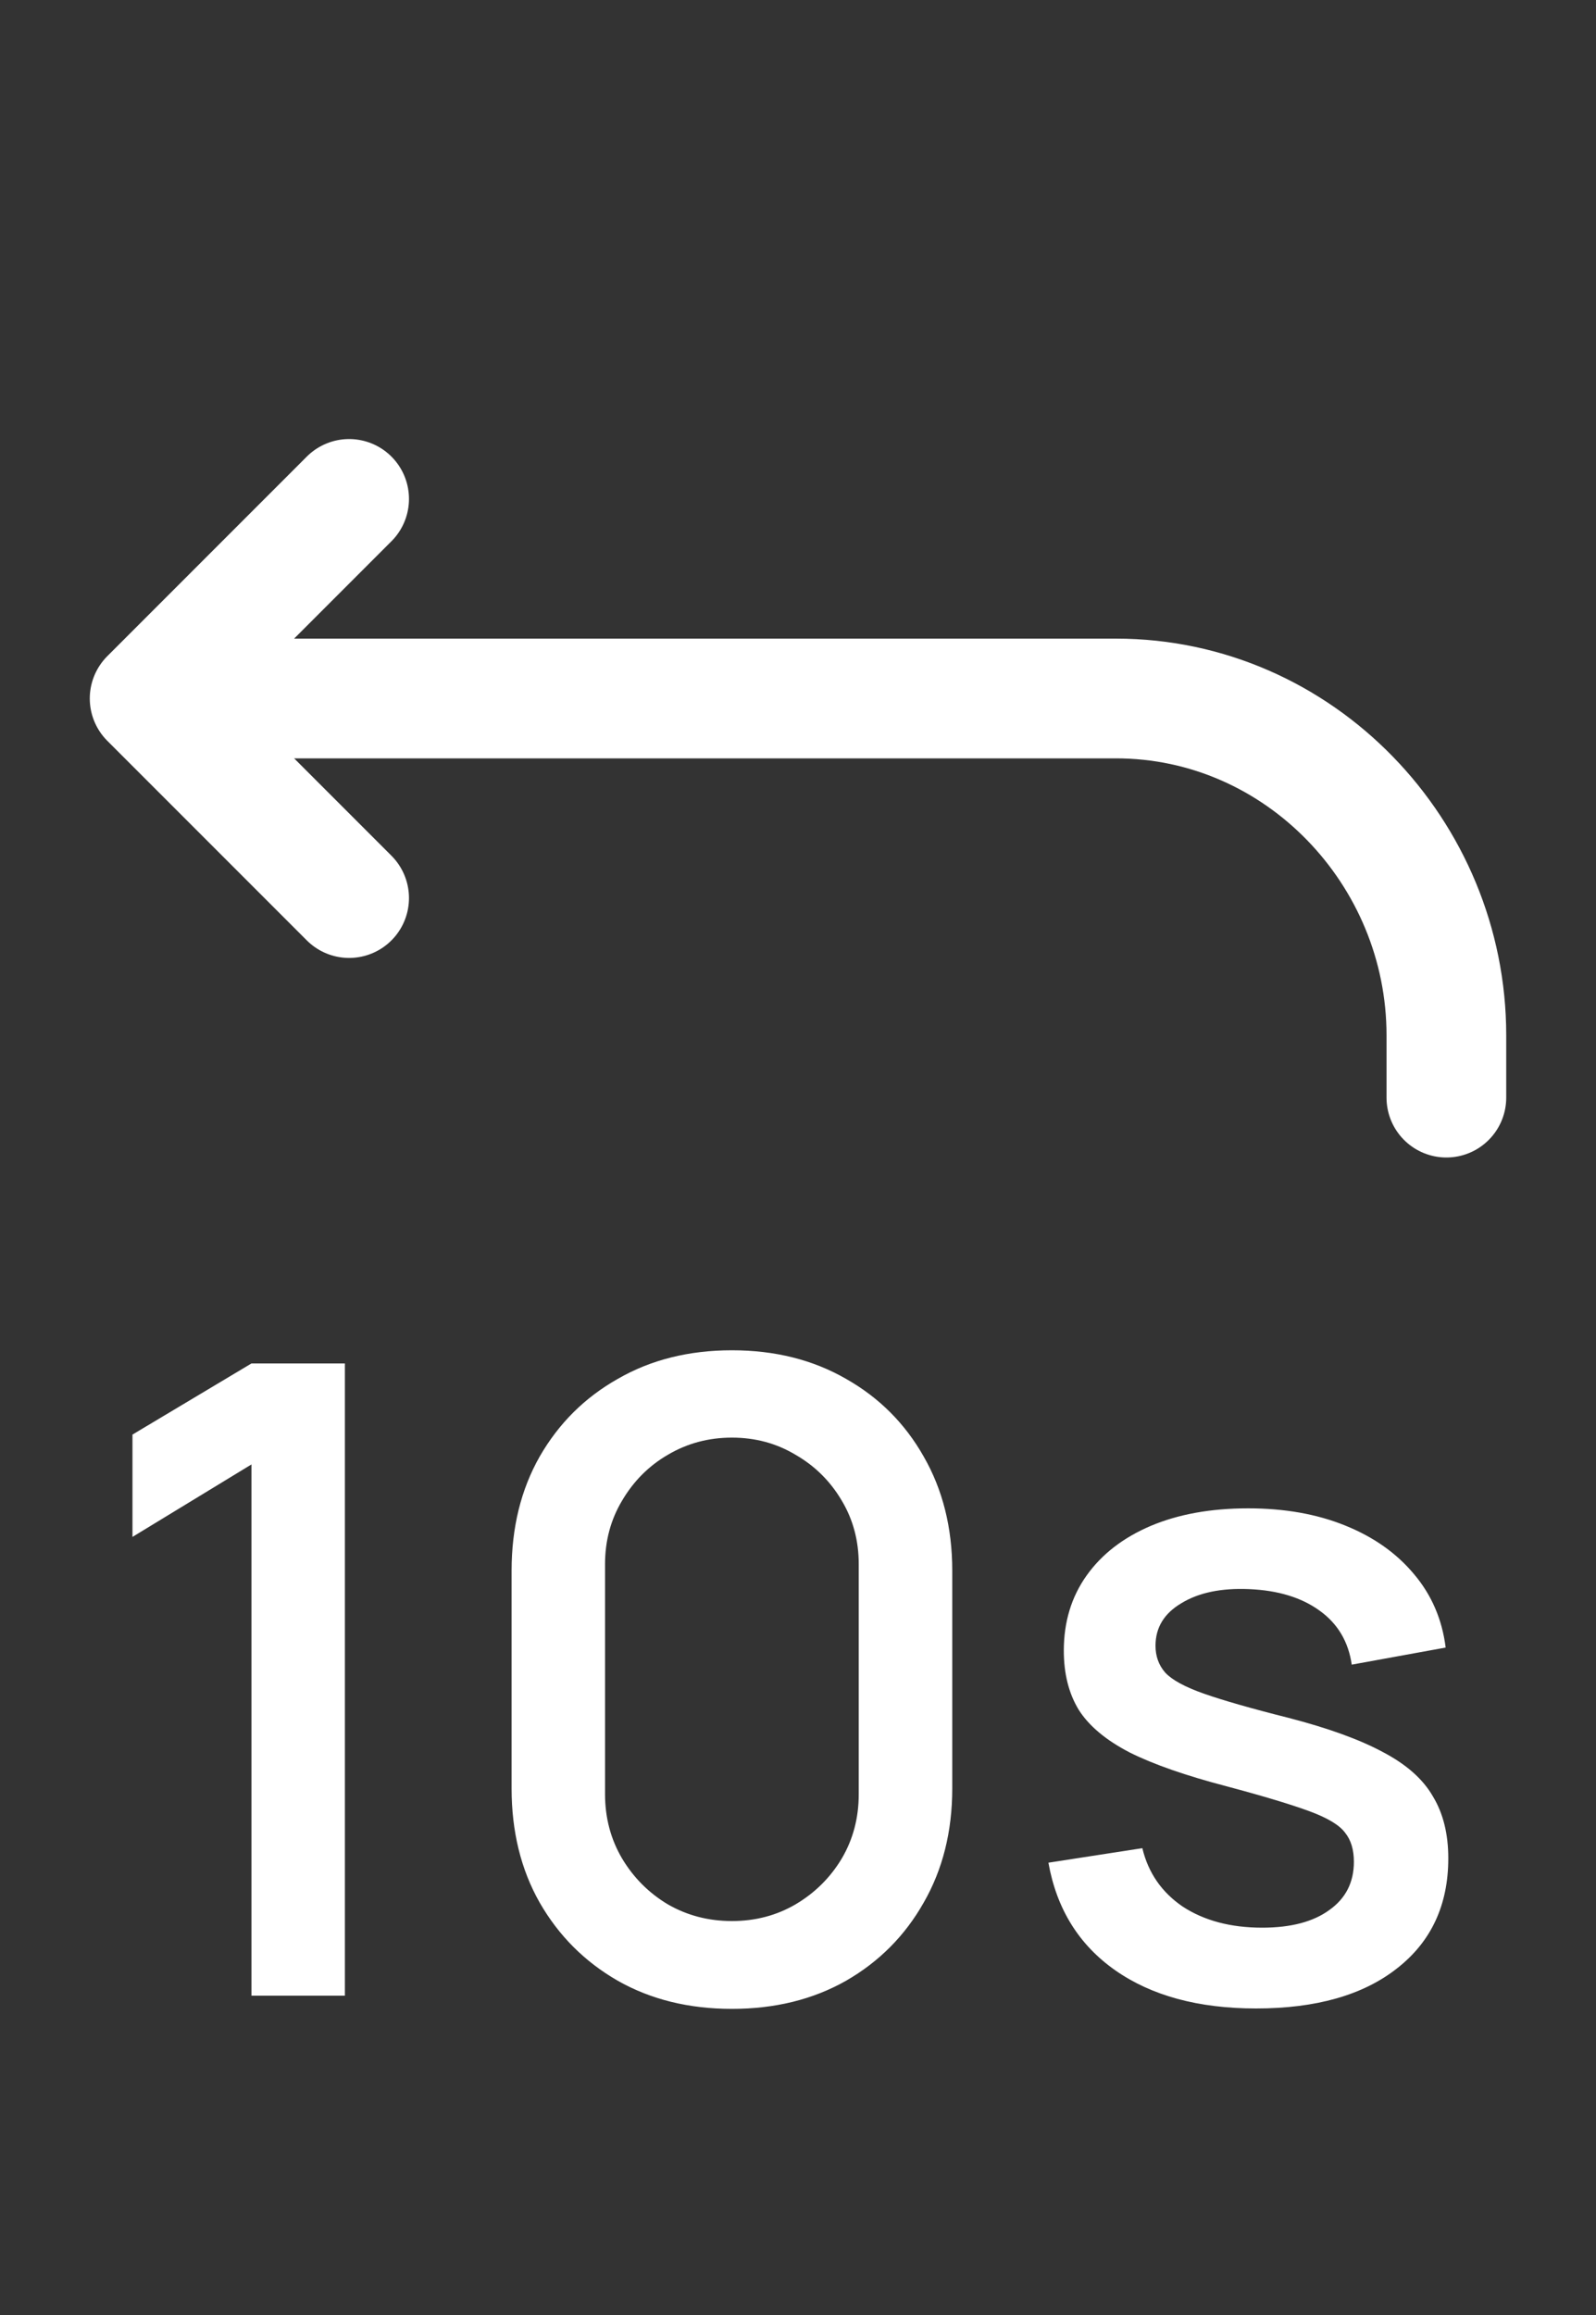
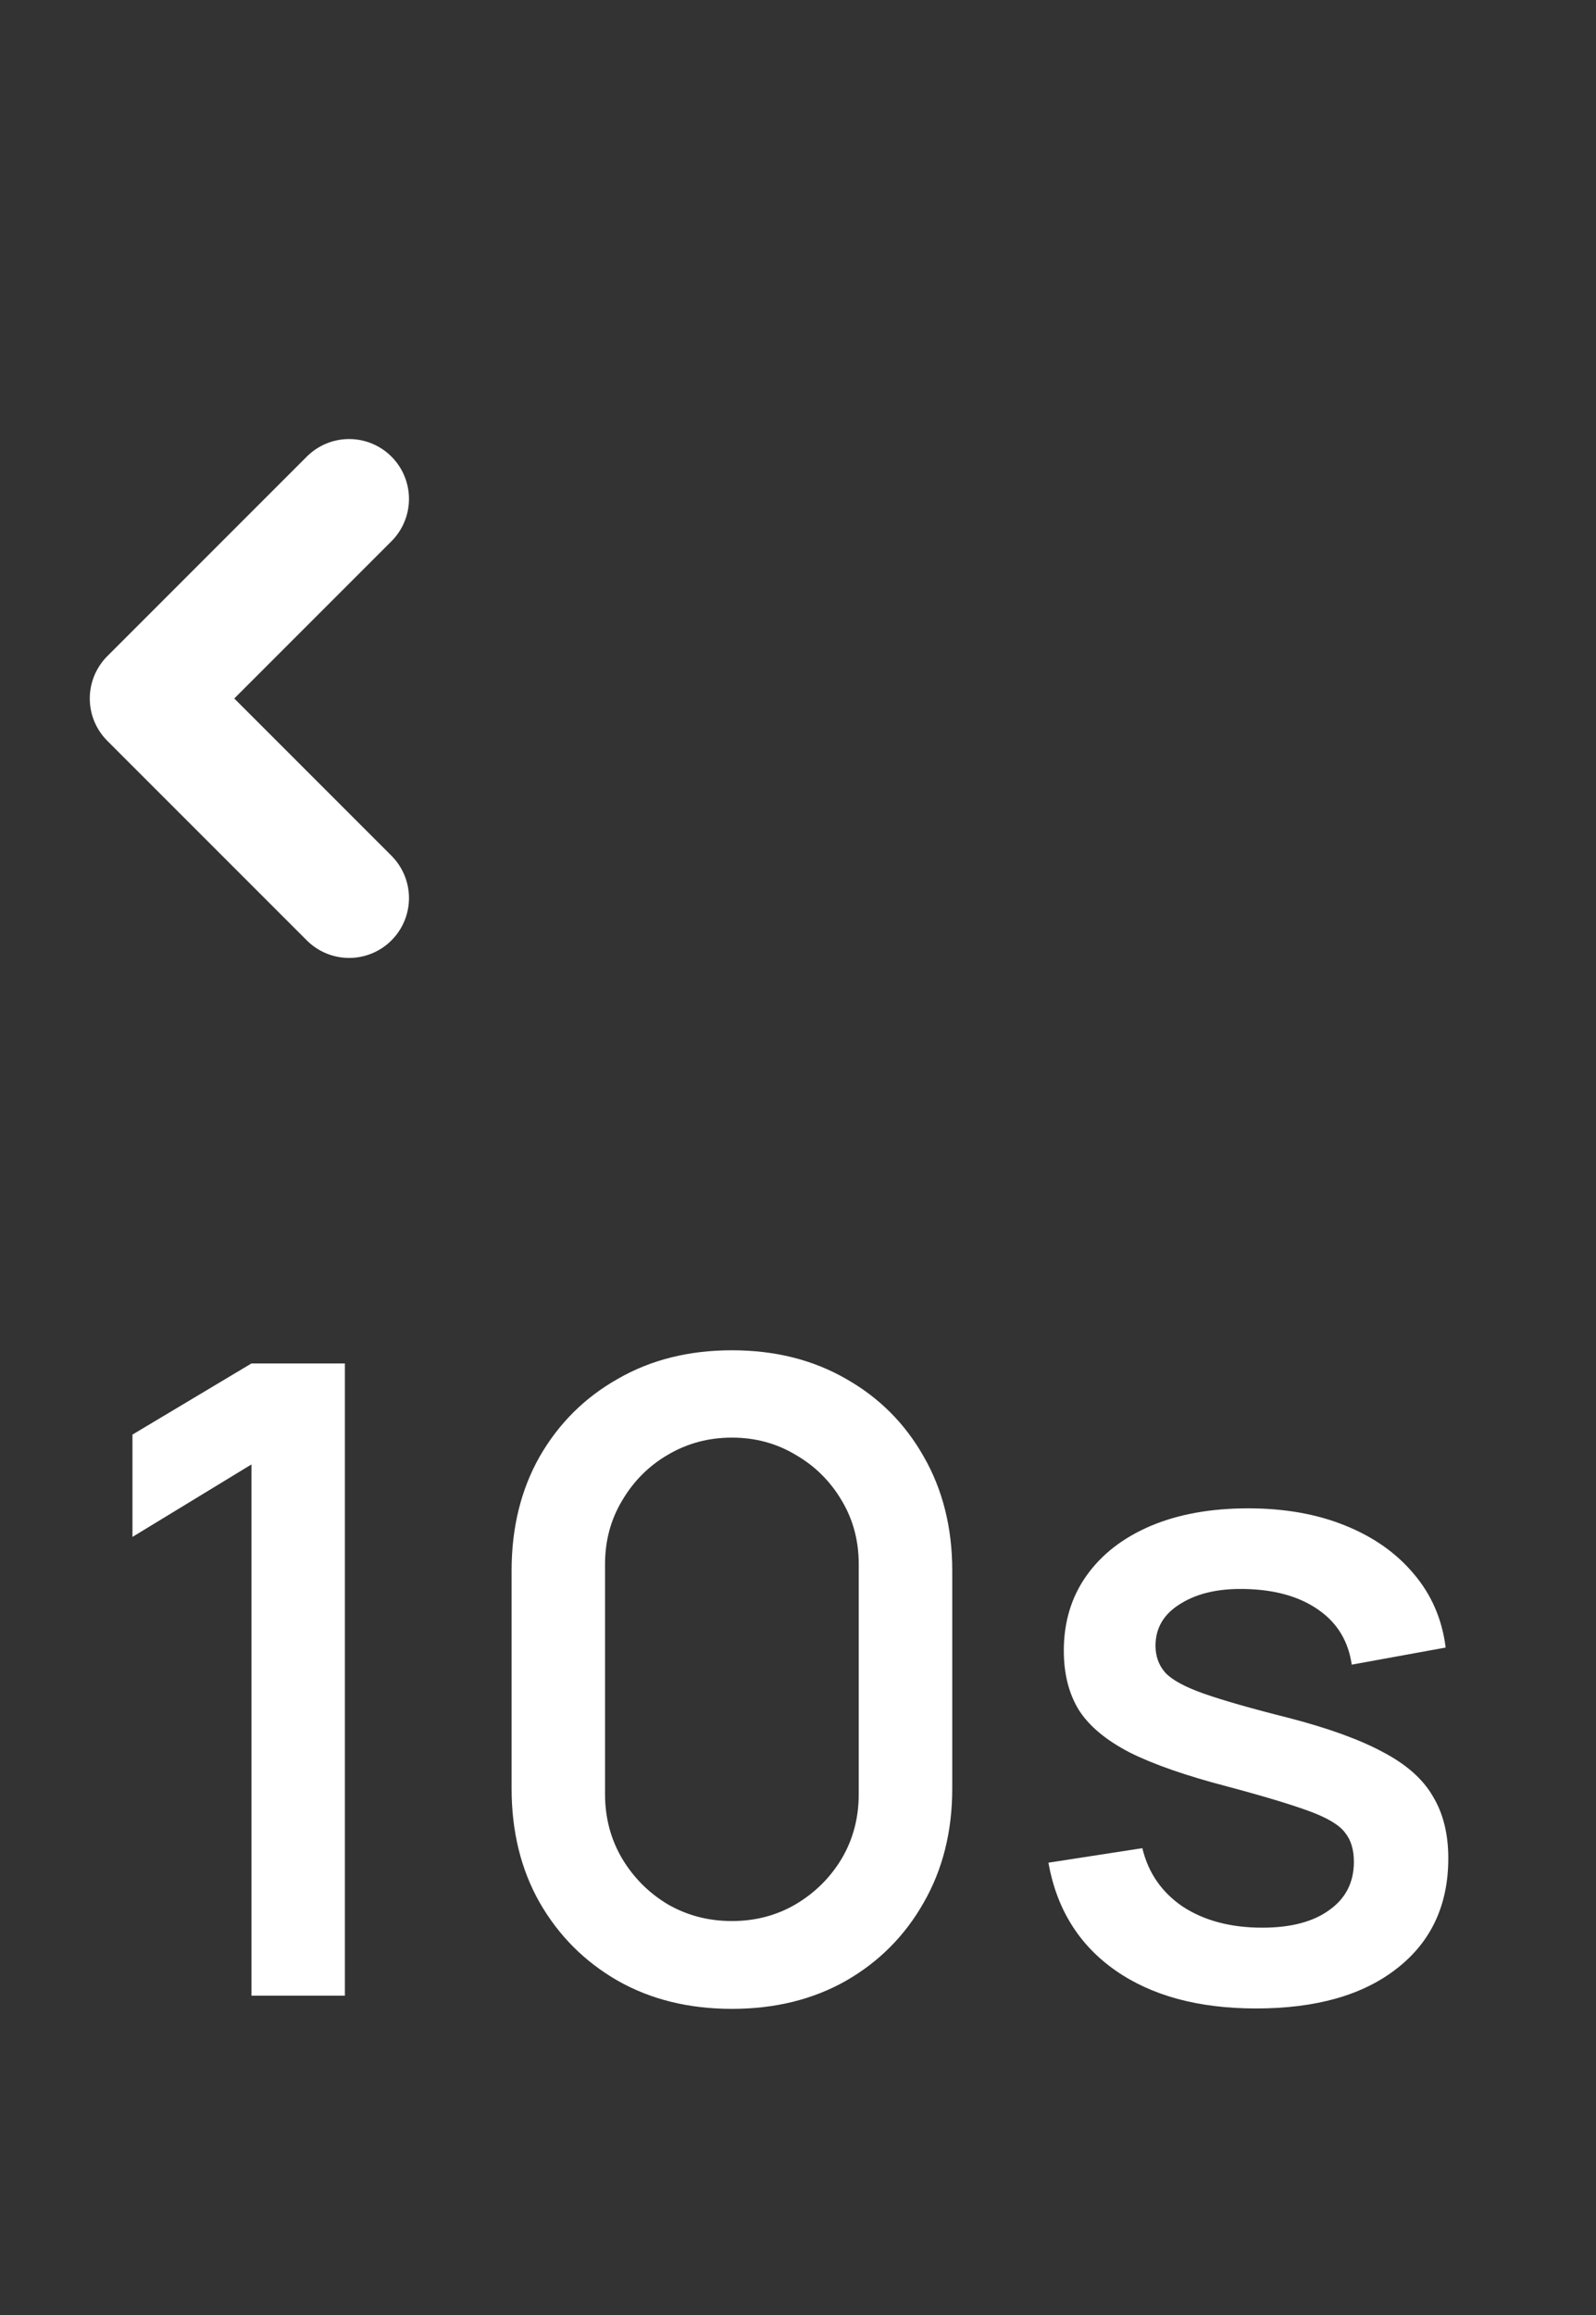
<svg xmlns="http://www.w3.org/2000/svg" width="20" height="29" viewBox="0 0 20 29" fill="none">
  <rect x="0" y="0" width="20" height="29" fill="#333333" stroke="none" />
  <path d="M4.375 6.25L1.875 8.75L4.375 11.25" stroke="white" stroke-width="1.5" stroke-linecap="round" stroke-linejoin="round" />
-   <path d="M2.5 8.75H13.984C16.28 8.75 18.125 10.677 18.125 12.969V13.75" stroke="white" stroke-width="1.5" stroke-linecap="round" stroke-linejoin="round" />
  <path d="M3.151 25V18.345L1.66 19.253V17.971L3.151 17.08H4.322V25H3.151ZM9.172 25.165C8.633 25.165 8.156 25.048 7.742 24.813C7.327 24.575 7.001 24.248 6.763 23.834C6.528 23.42 6.411 22.943 6.411 22.404V19.676C6.411 19.137 6.528 18.66 6.763 18.246C7.001 17.832 7.327 17.507 7.742 17.273C8.156 17.034 8.633 16.915 9.172 16.915C9.711 16.915 10.187 17.034 10.602 17.273C11.016 17.507 11.341 17.832 11.575 18.246C11.813 18.66 11.933 19.137 11.933 19.676V22.404C11.933 22.943 11.813 23.42 11.575 23.834C11.341 24.248 11.016 24.575 10.602 24.813C10.187 25.048 9.711 25.165 9.172 25.165ZM9.172 24.065C9.465 24.065 9.731 23.995 9.969 23.856C10.211 23.713 10.404 23.522 10.547 23.284C10.69 23.042 10.761 22.773 10.761 22.476V19.593C10.761 19.3 10.69 19.034 10.547 18.796C10.404 18.554 10.211 18.363 9.969 18.224C9.731 18.081 9.465 18.009 9.172 18.009C8.878 18.009 8.611 18.081 8.369 18.224C8.13 18.363 7.94 18.554 7.797 18.796C7.654 19.034 7.582 19.3 7.582 19.593V22.476C7.582 22.773 7.654 23.042 7.797 23.284C7.94 23.522 8.13 23.713 8.369 23.856C8.611 23.995 8.878 24.065 9.172 24.065ZM15.74 25.16C15.017 25.16 14.429 25 13.974 24.681C13.52 24.362 13.241 23.913 13.138 23.334L14.315 23.152C14.389 23.46 14.557 23.704 14.821 23.884C15.089 24.059 15.421 24.148 15.817 24.148C16.176 24.148 16.457 24.074 16.658 23.927C16.864 23.781 16.966 23.579 16.966 23.323C16.966 23.172 16.93 23.051 16.856 22.959C16.787 22.864 16.638 22.774 16.411 22.69C16.183 22.606 15.837 22.501 15.371 22.377C14.862 22.244 14.456 22.103 14.156 21.953C13.859 21.799 13.646 21.621 13.518 21.419C13.393 21.214 13.331 20.967 13.331 20.677C13.331 20.318 13.426 20.004 13.617 19.736C13.807 19.469 14.075 19.262 14.42 19.115C14.768 18.968 15.175 18.895 15.641 18.895C16.095 18.895 16.501 18.966 16.856 19.11C17.212 19.253 17.5 19.456 17.72 19.72C17.94 19.98 18.072 20.287 18.116 20.639L16.939 20.853C16.898 20.567 16.765 20.341 16.537 20.177C16.31 20.012 16.015 19.922 15.652 19.907C15.303 19.892 15.021 19.951 14.805 20.083C14.588 20.211 14.48 20.389 14.48 20.616C14.48 20.748 14.521 20.86 14.601 20.952C14.686 21.044 14.847 21.132 15.085 21.216C15.324 21.3 15.676 21.401 16.141 21.518C16.64 21.647 17.036 21.79 17.329 21.948C17.623 22.102 17.832 22.287 17.956 22.503C18.085 22.716 18.149 22.974 18.149 23.279C18.149 23.865 17.934 24.325 17.505 24.659C17.08 24.993 16.491 25.16 15.74 25.16Z" fill="white" />
</svg>